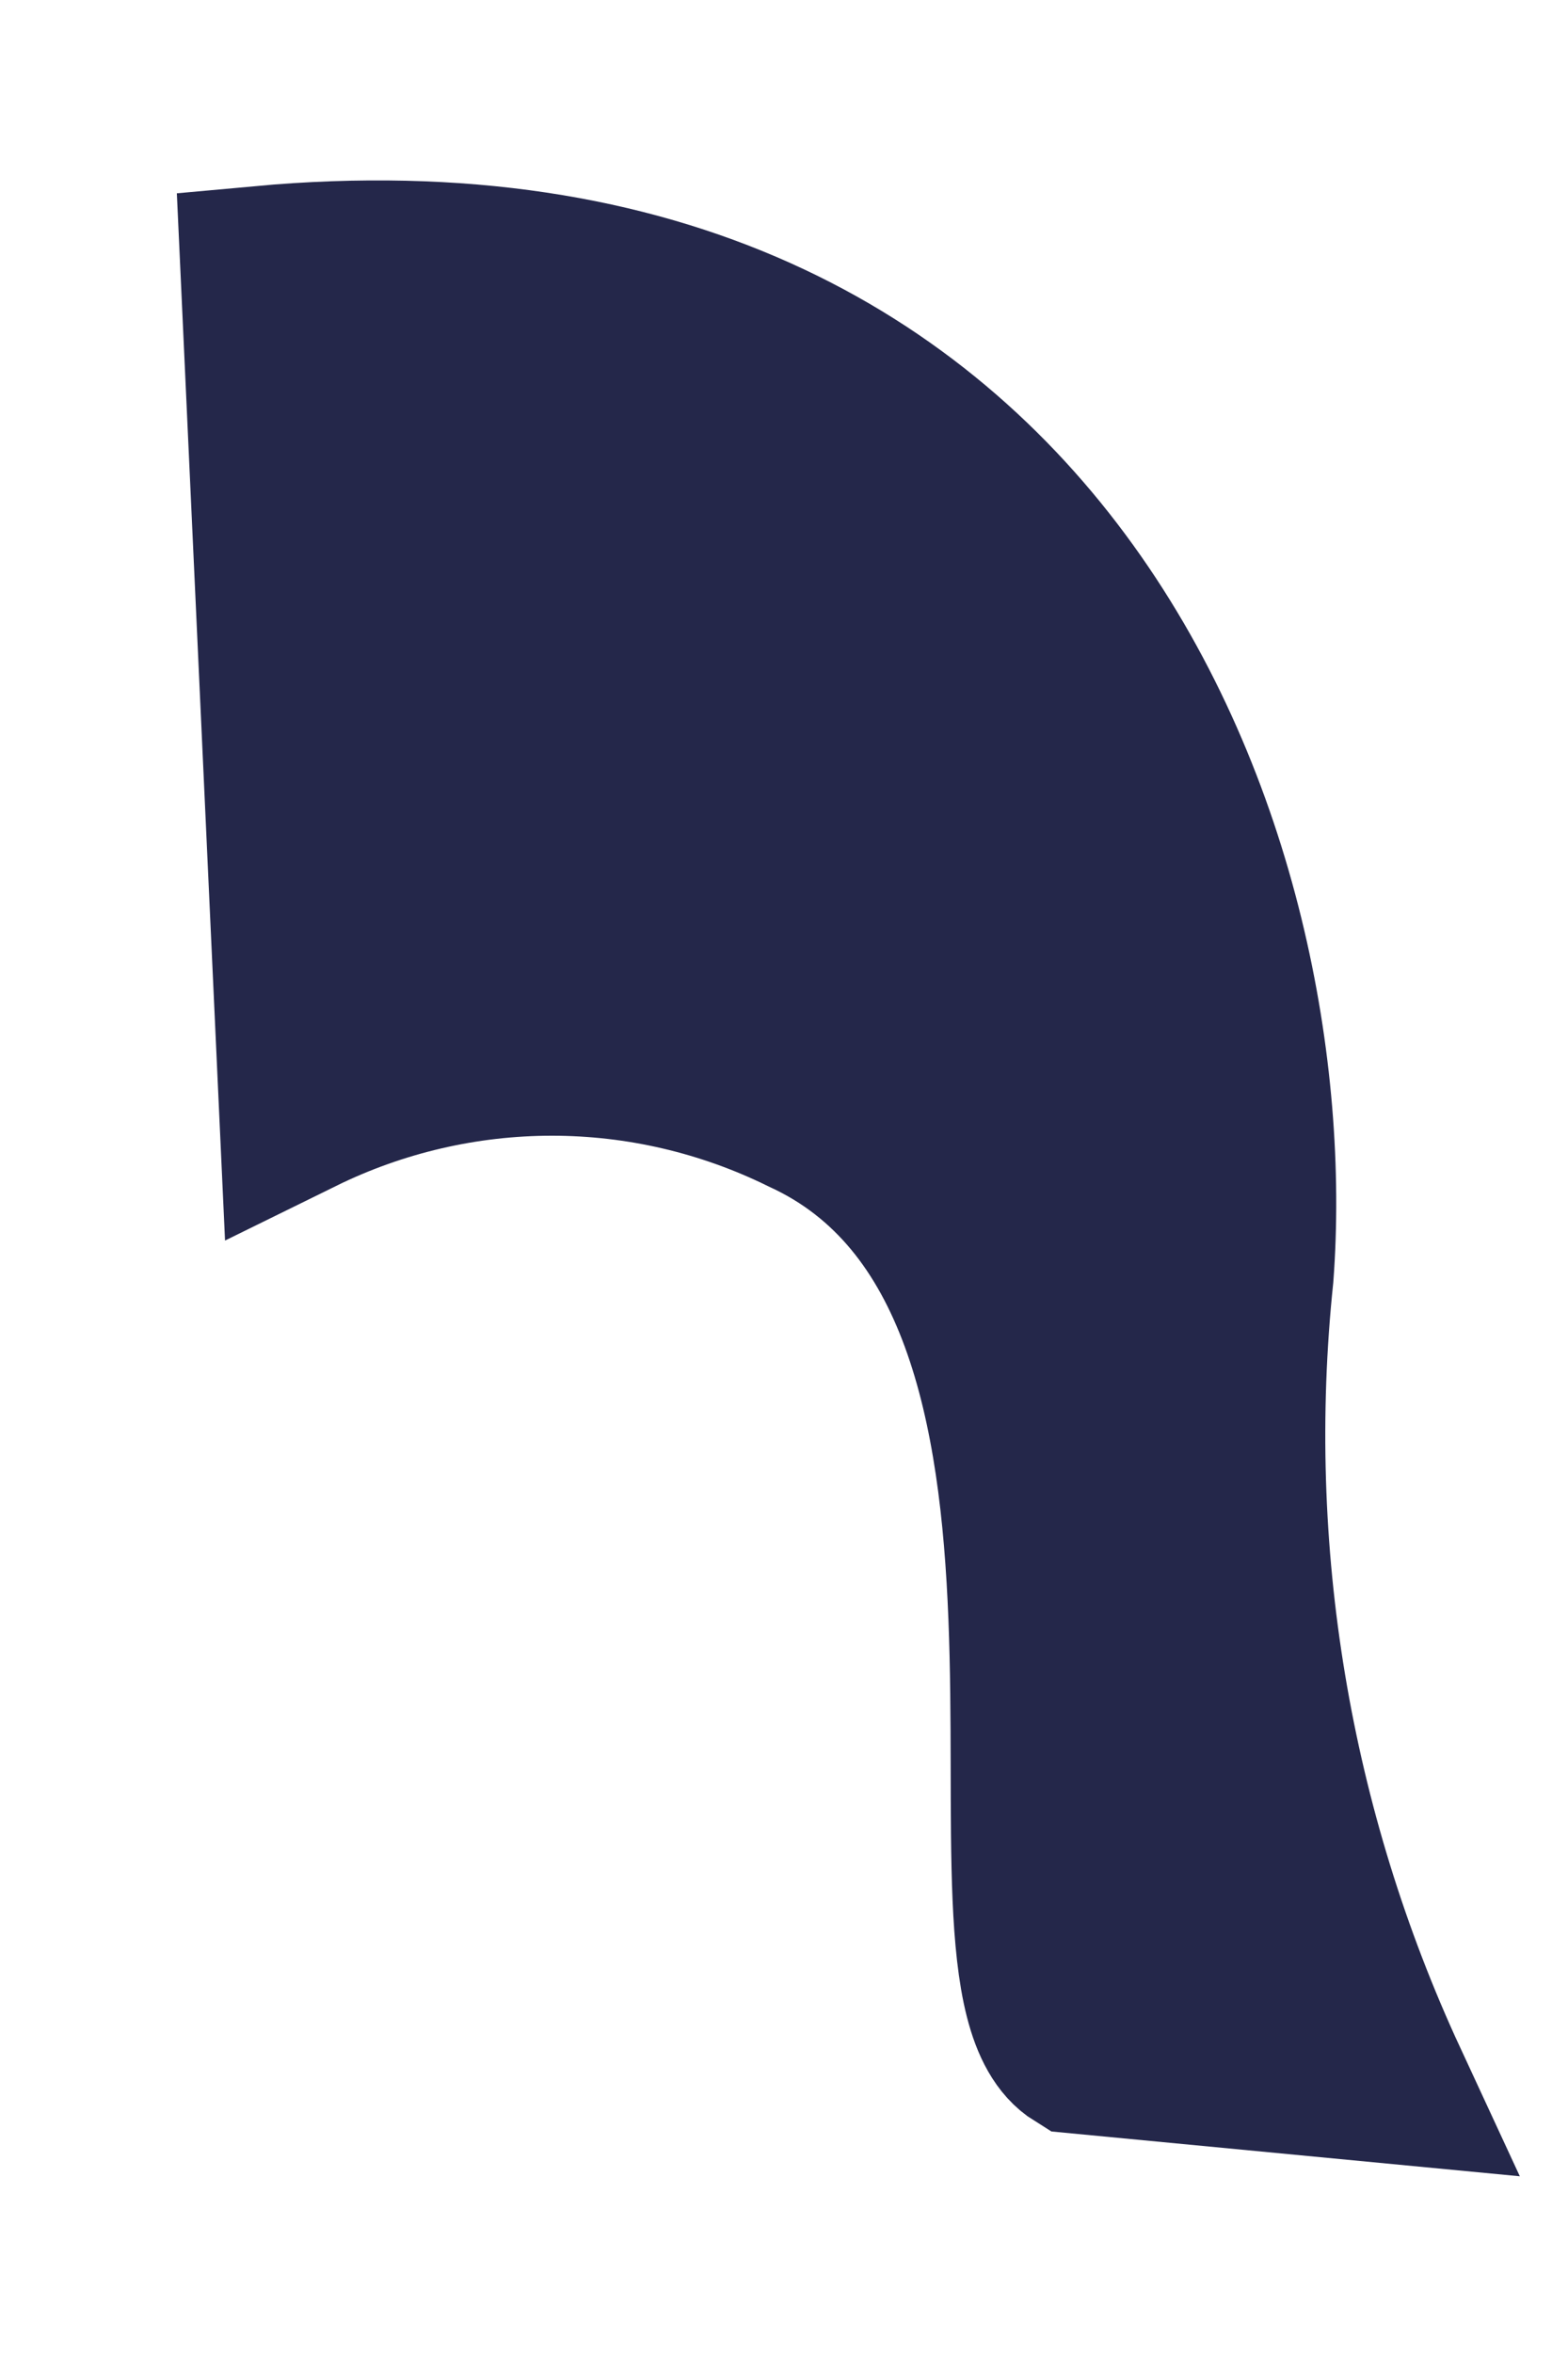
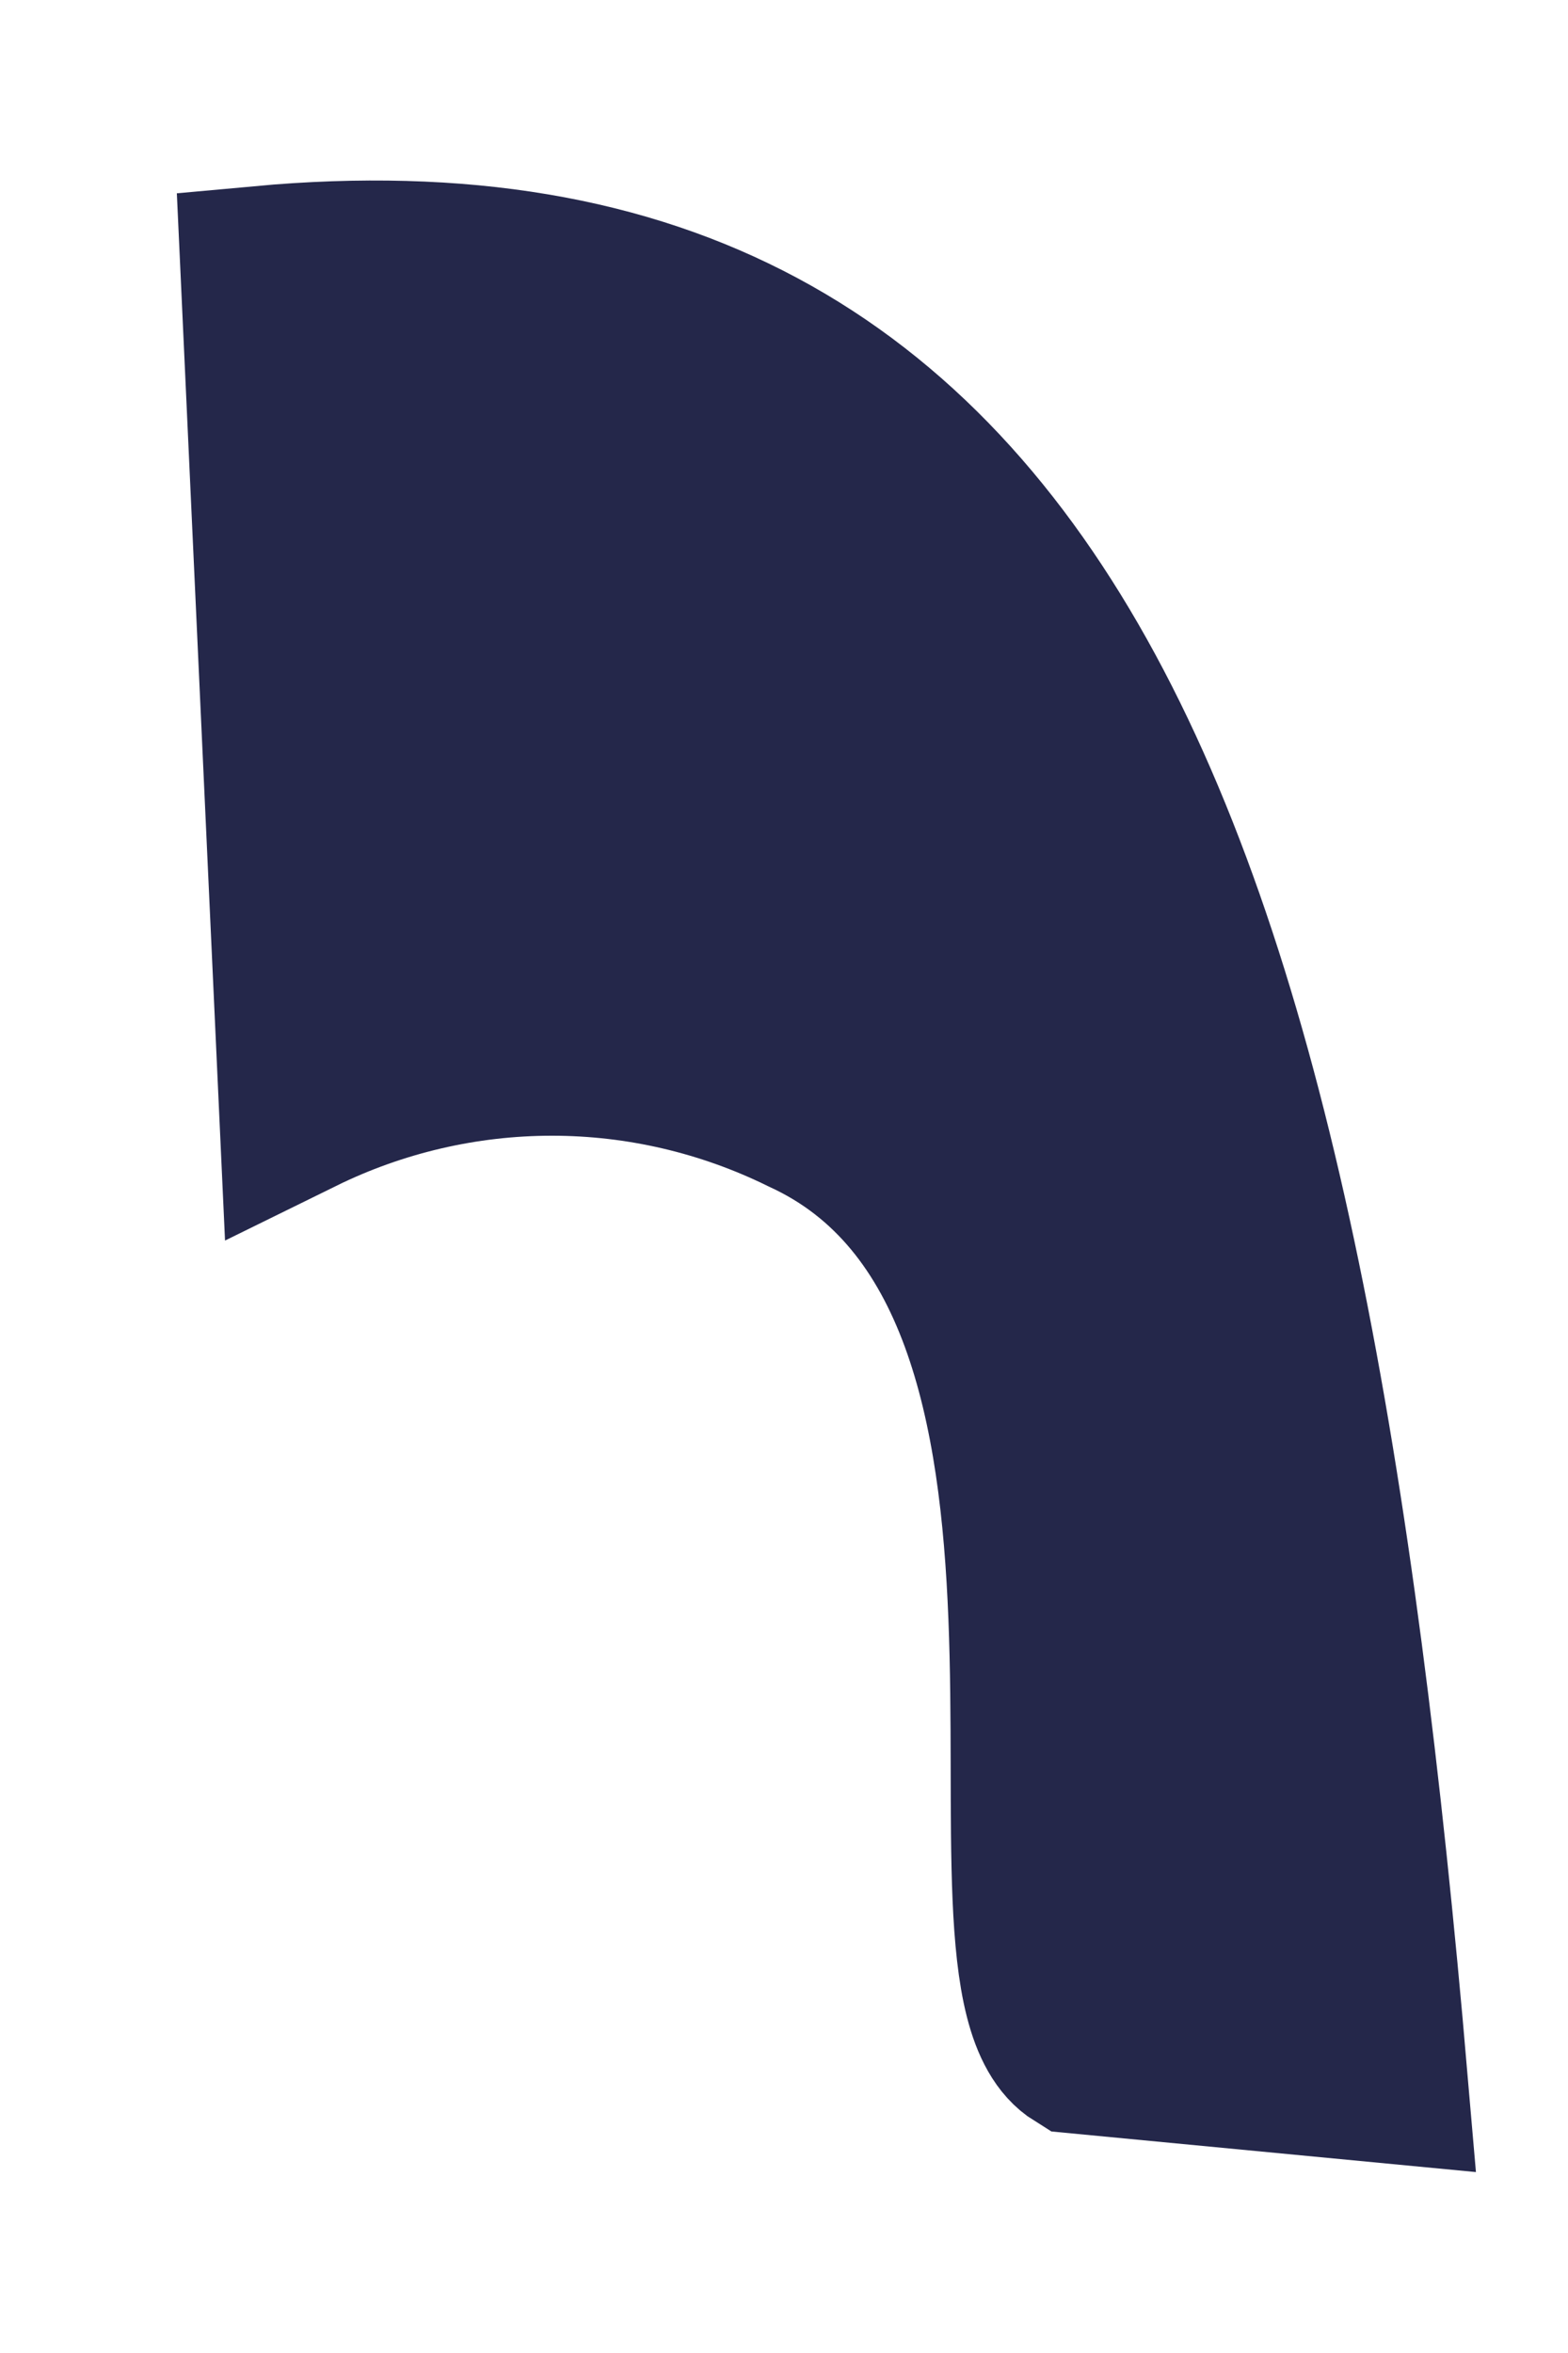
<svg xmlns="http://www.w3.org/2000/svg" fill="none" height="100%" overflow="visible" preserveAspectRatio="none" style="display: block;" viewBox="0 0 6 9" width="100%">
-   <path d="M1.149 4.258C1.448 4.111 1.778 4.034 2.112 4.034C2.446 4.034 2.775 4.111 3.074 4.258C4.453 4.89 3.651 7.557 4.125 7.851L5.307 7.964C4.86 7 4.683 5.934 4.793 4.878C4.909 3.335 4.052 0.741 1 1.021L1.149 4.258Z" fill="#24274A" id="Vector" stroke="#24274A" stroke-linecap="round" stroke-width="0.62" />
+   <path d="M1.149 4.258C1.448 4.111 1.778 4.034 2.112 4.034C2.446 4.034 2.775 4.111 3.074 4.258C4.453 4.89 3.651 7.557 4.125 7.851L5.307 7.964C4.909 3.335 4.052 0.741 1 1.021L1.149 4.258Z" fill="#24274A" id="Vector" stroke="#24274A" stroke-linecap="round" stroke-width="0.62" />
</svg>